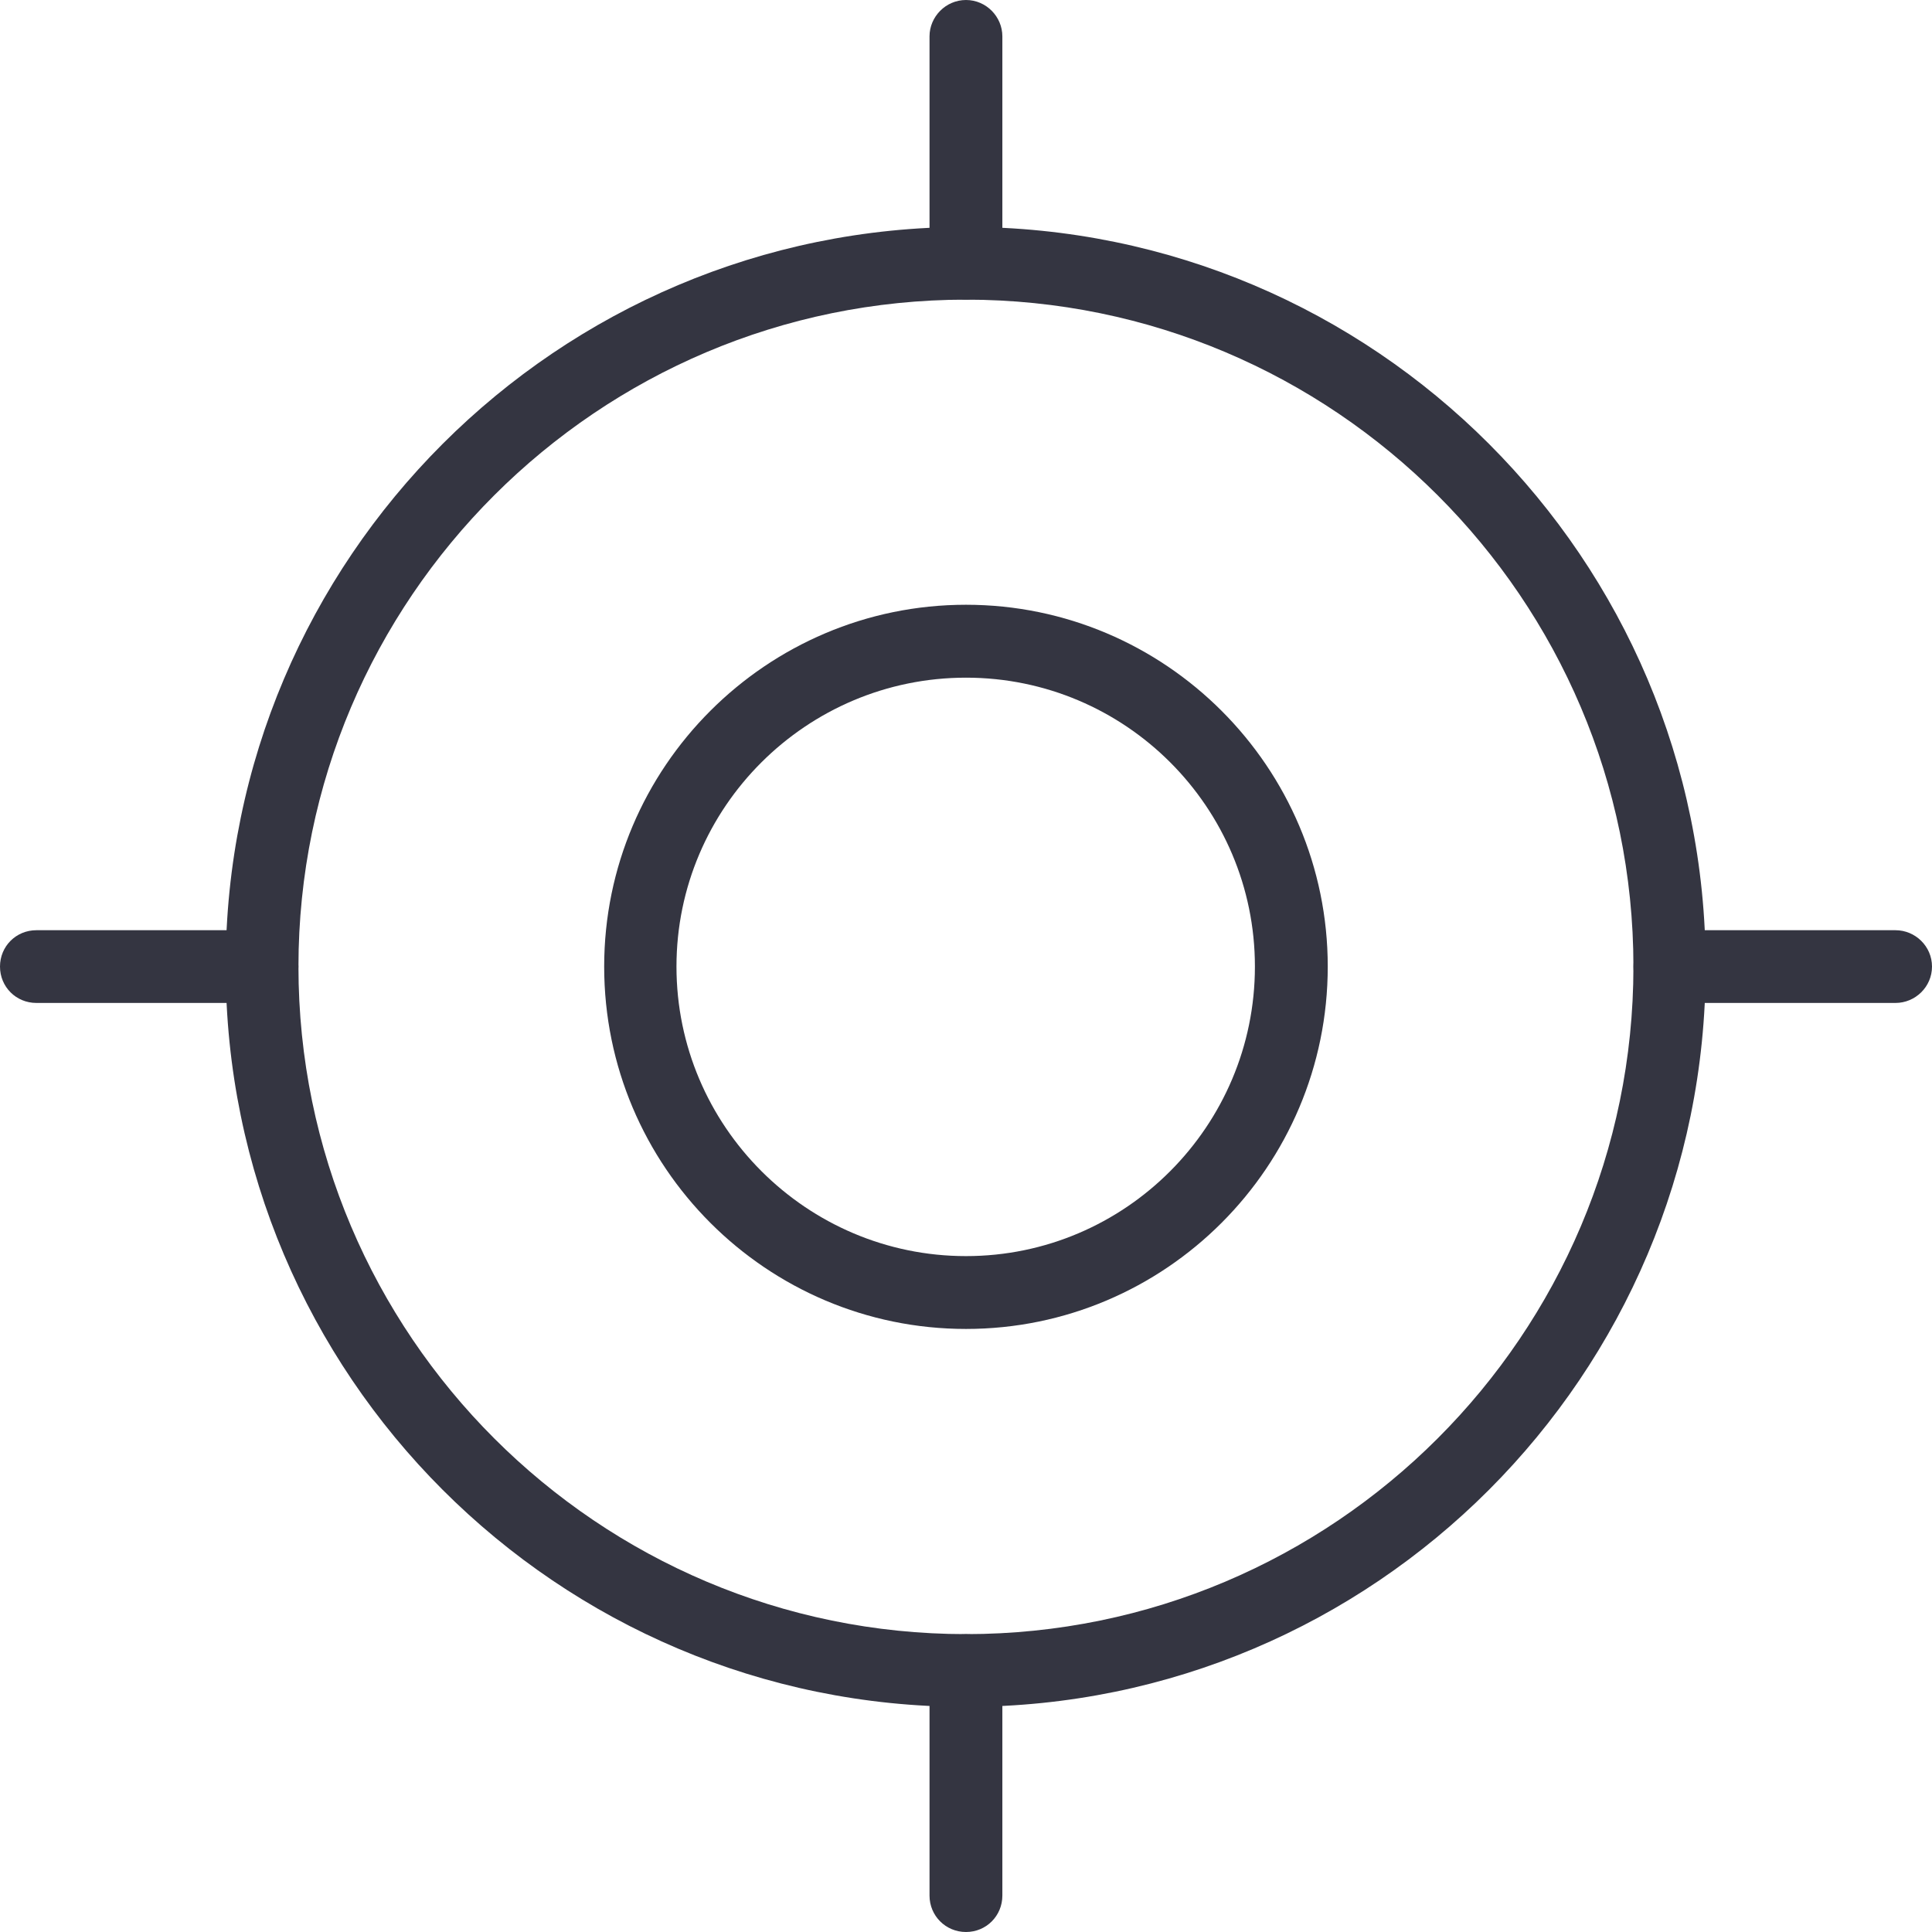
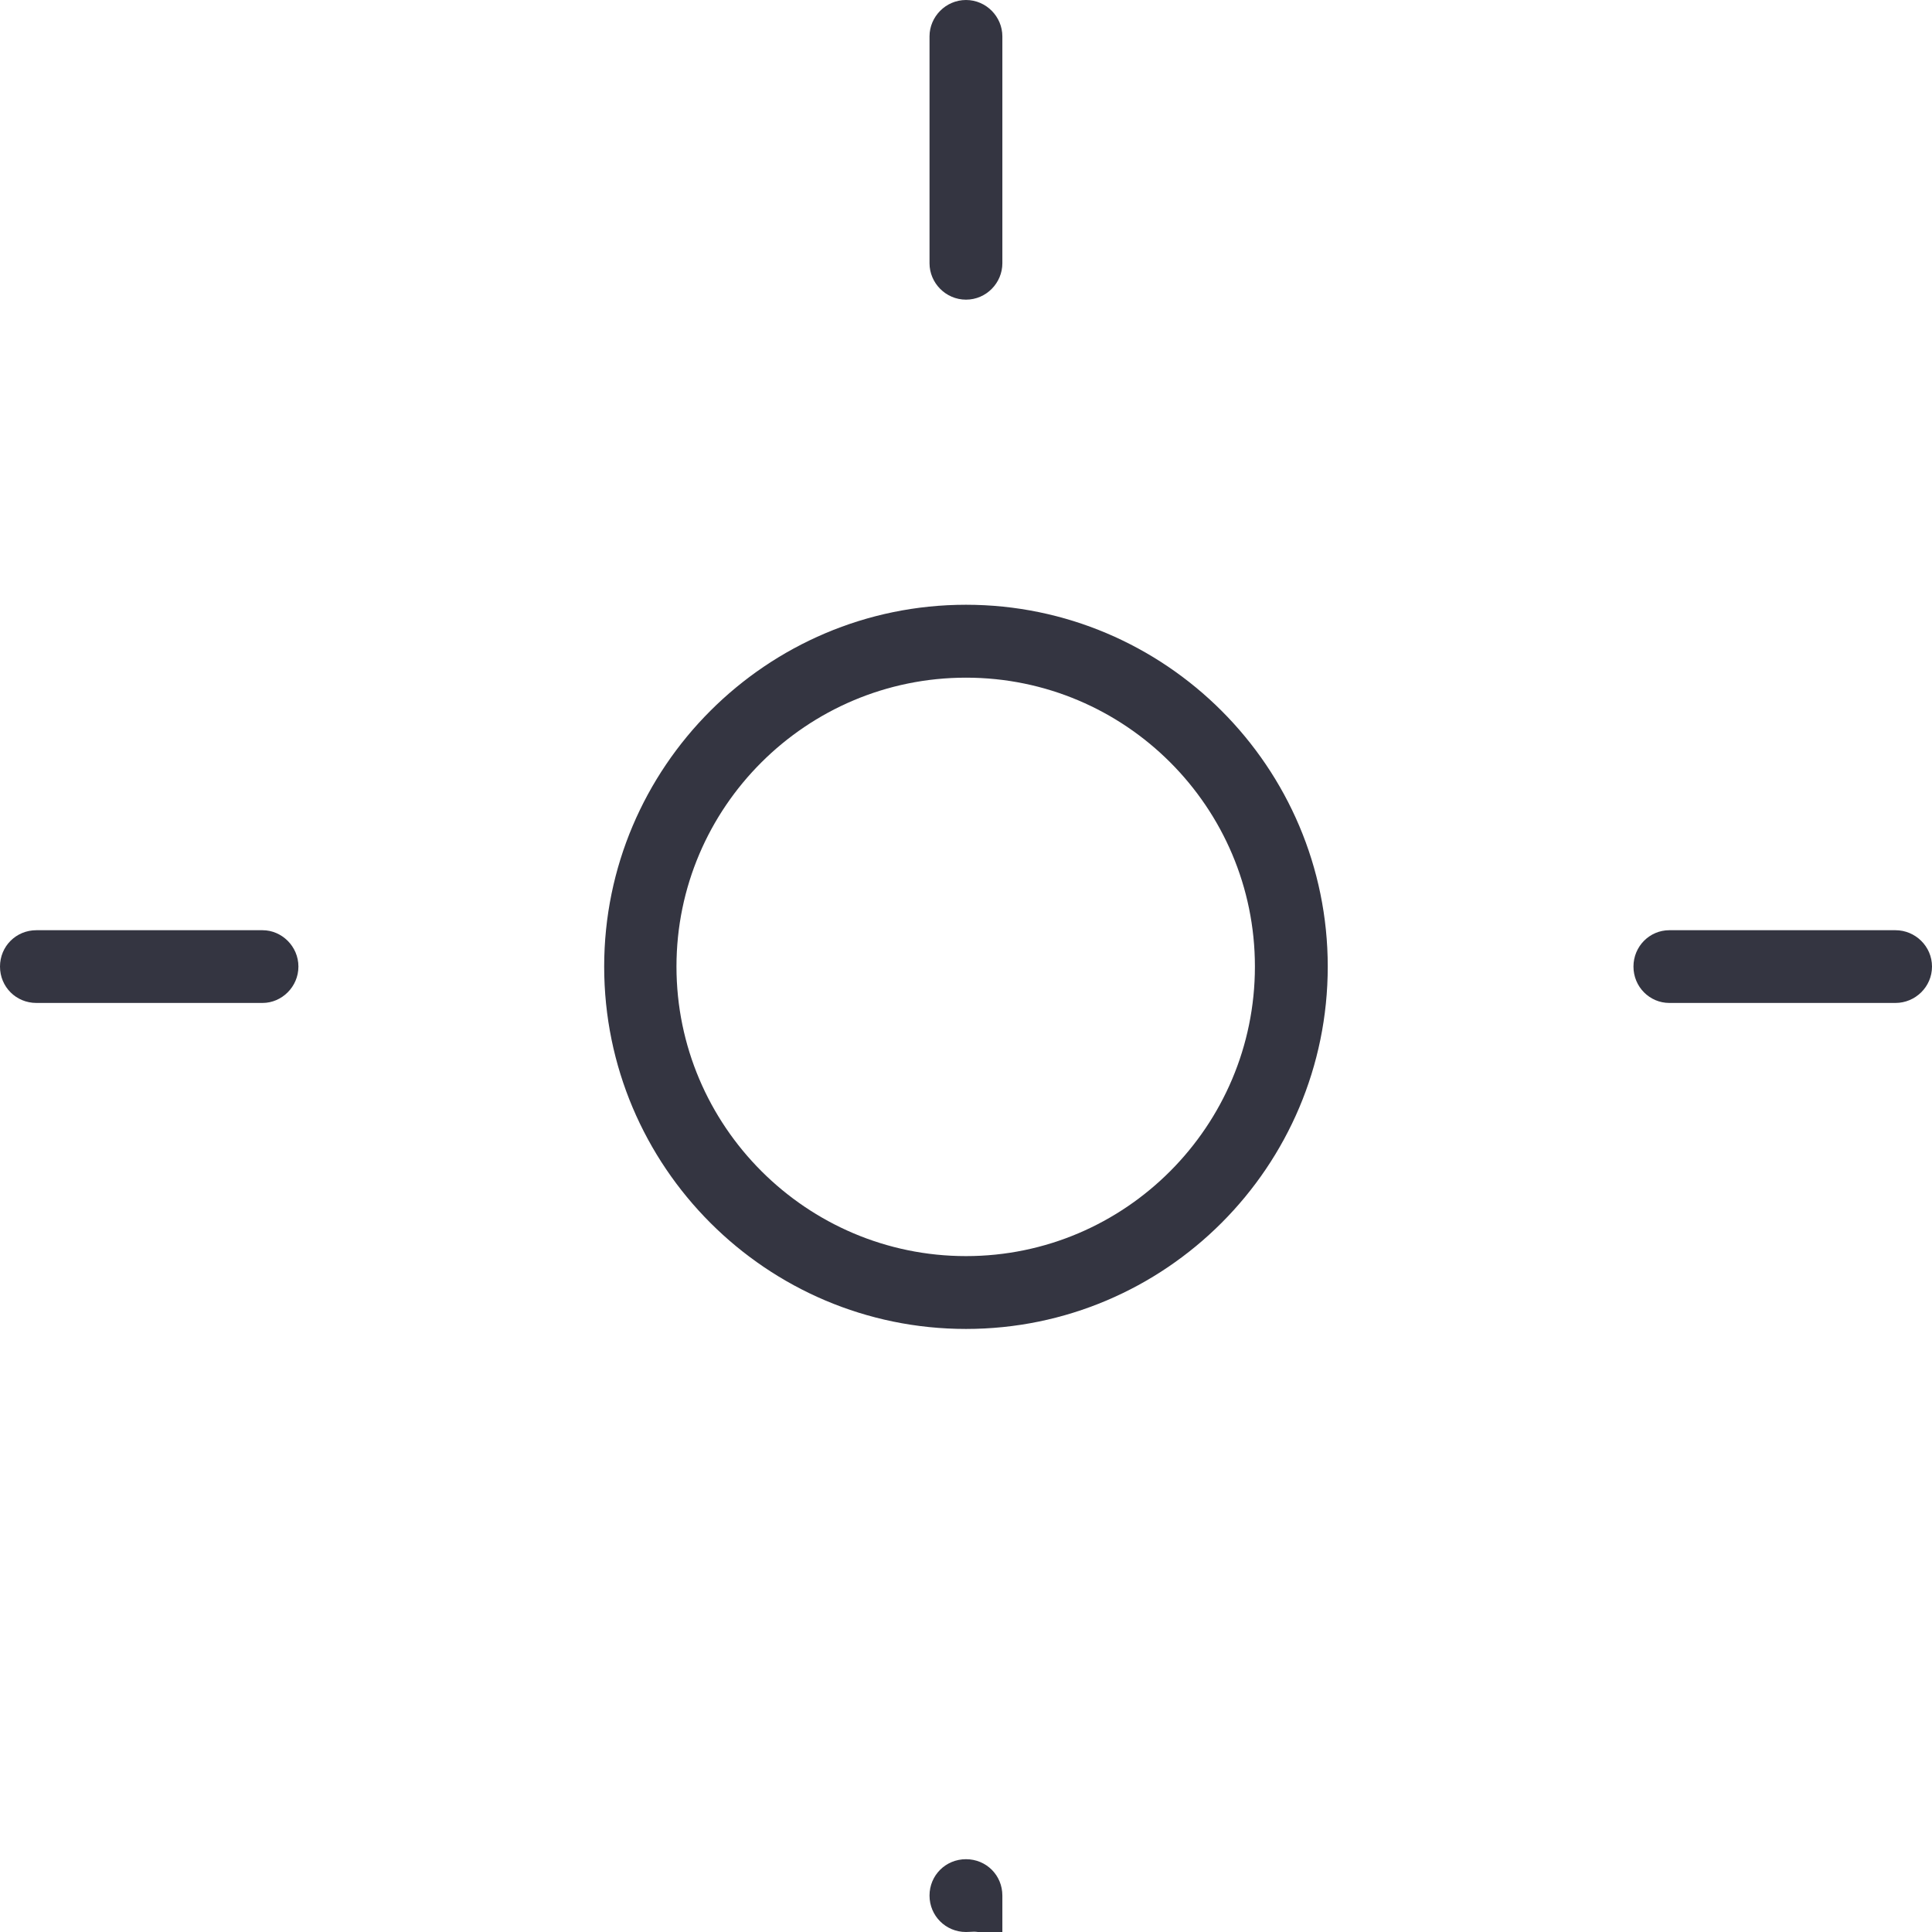
<svg xmlns="http://www.w3.org/2000/svg" version="1.1" id="Layer_1" x="0px" y="0px" width="50px" height="50px" viewBox="0 0 50 50" enable-background="new 0 0 50 50" xml:space="preserve">
  <g>
-     <path fill-rule="evenodd" clip-rule="evenodd" fill="#343541" d="M25,44.173c-10.57,0-19.159-8.589-19.159-19.158   C5.841,14.462,14.43,5.873,25,5.873c10.567,0,19.142,8.589,19.142,19.142C44.142,35.584,35.567,44.173,25,44.173L25,44.173z    M25,7.755c-9.519,0-17.276,7.743-17.276,17.26c0,9.533,7.757,17.276,17.276,17.276c9.516,0,17.273-7.743,17.273-17.276   C42.273,15.498,34.516,7.755,25,7.755z" />
    <path fill-rule="evenodd" clip-rule="evenodd" fill="#343541" d="M25,34.393c-5.161,0-9.364-4.2-9.364-9.378   c0-5.161,4.203-9.364,9.364-9.364s9.362,4.203,9.362,9.364C34.362,30.192,30.161,34.393,25,34.393L25,34.393z M25,17.538   c-4.127,0-7.493,3.352-7.493,7.477c0,4.127,3.366,7.493,7.493,7.493c4.125,0,7.477-3.366,7.477-7.493   C32.477,20.89,29.125,17.538,25,17.538z" />
    <path fill-rule="evenodd" clip-rule="evenodd" fill="#343541" d="M25,7.755c-0.525,0-0.944-0.433-0.944-0.941V0.941   C24.056,0.434,24.475,0,25,0s0.941,0.434,0.941,0.941v5.872C25.941,7.322,25.525,7.755,25,7.755z" />
-     <path fill-rule="evenodd" clip-rule="evenodd" fill="#343541" d="M25,50c-0.525,0-0.944-0.418-0.944-0.943v-5.824   c0-0.525,0.418-0.941,0.944-0.941s0.941,0.416,0.941,0.941v5.824C25.941,49.582,25.525,50,25,50z" />
+     <path fill-rule="evenodd" clip-rule="evenodd" fill="#343541" d="M25,50c-0.525,0-0.944-0.418-0.944-0.943c0-0.525,0.418-0.941,0.944-0.941s0.941,0.416,0.941,0.941v5.824C25.941,49.582,25.525,50,25,50z" />
    <path fill-rule="evenodd" clip-rule="evenodd" fill="#343541" d="M6.796,25.956H0.941C0.416,25.956,0,25.54,0,25.015   s0.416-0.941,0.941-0.941h5.855c0.495,0,0.927,0.416,0.927,0.941S7.291,25.956,6.796,25.956z" />
    <path fill-rule="evenodd" clip-rule="evenodd" fill="#343541" d="M49.056,25.956h-5.855c-0.508,0-0.927-0.416-0.927-0.941   s0.419-0.941,0.927-0.941h5.855c0.511,0,0.944,0.416,0.944,0.941S49.567,25.956,49.056,25.956z" />
  </g>
</svg>